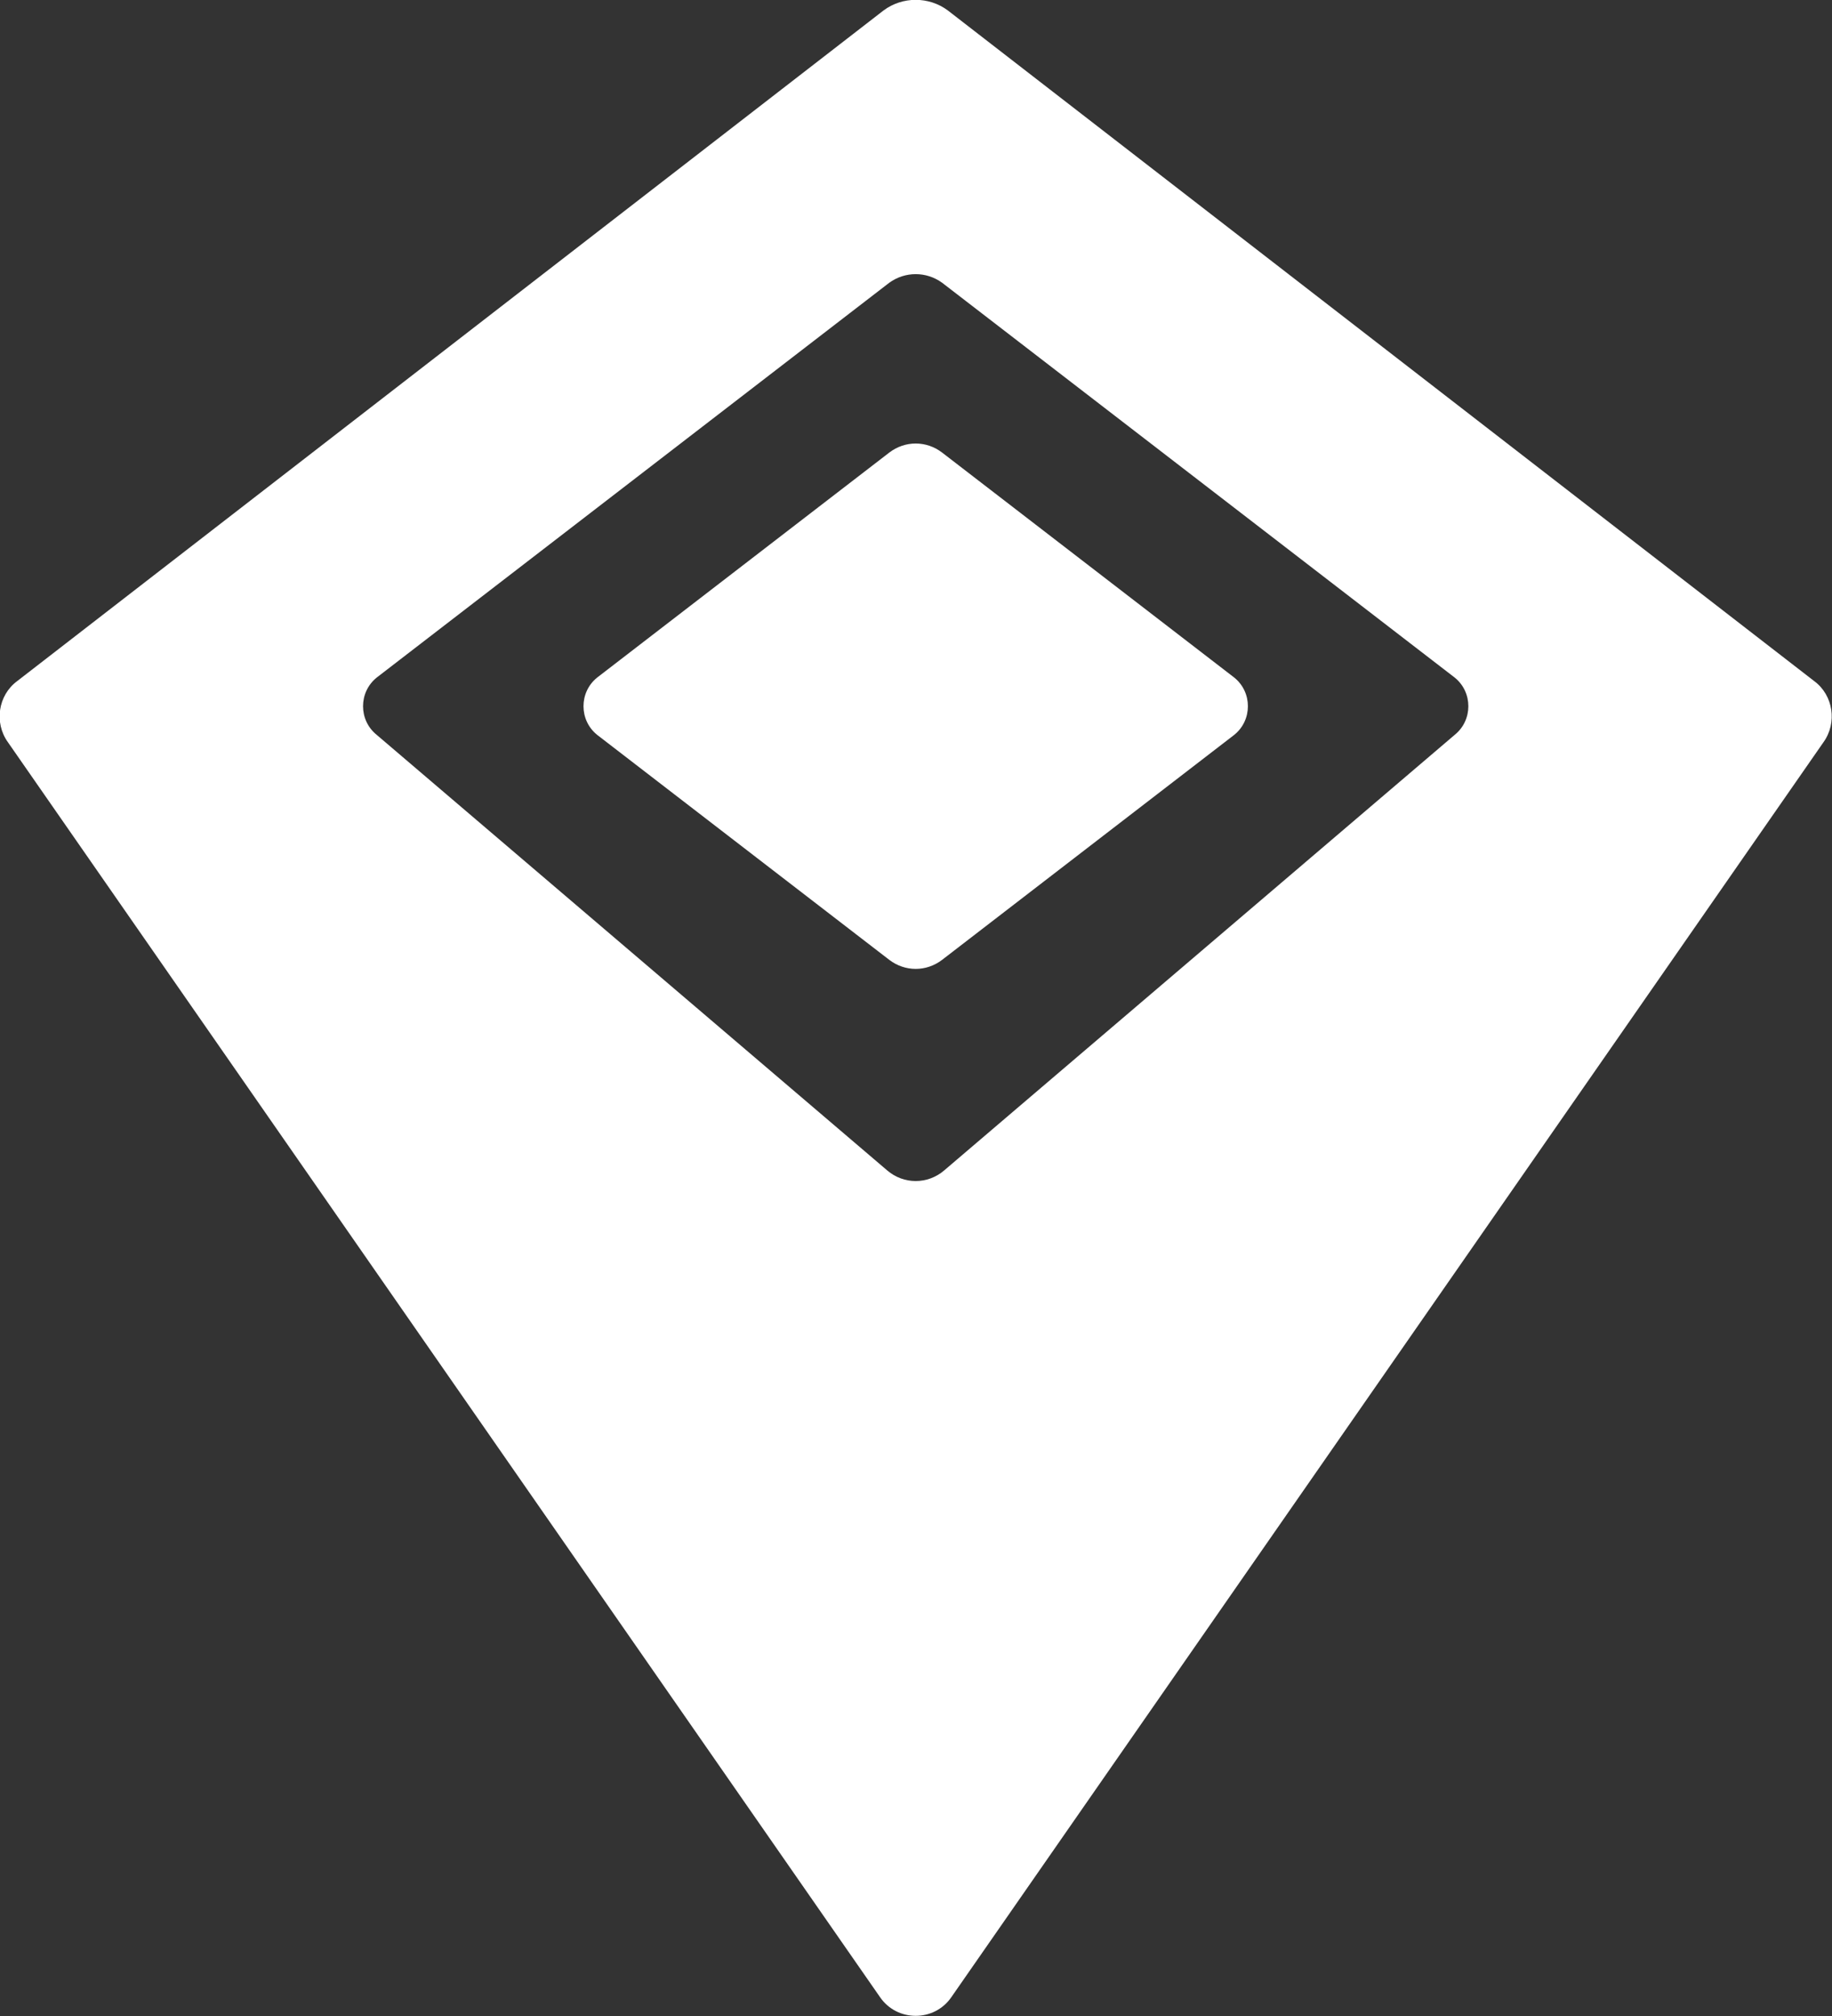
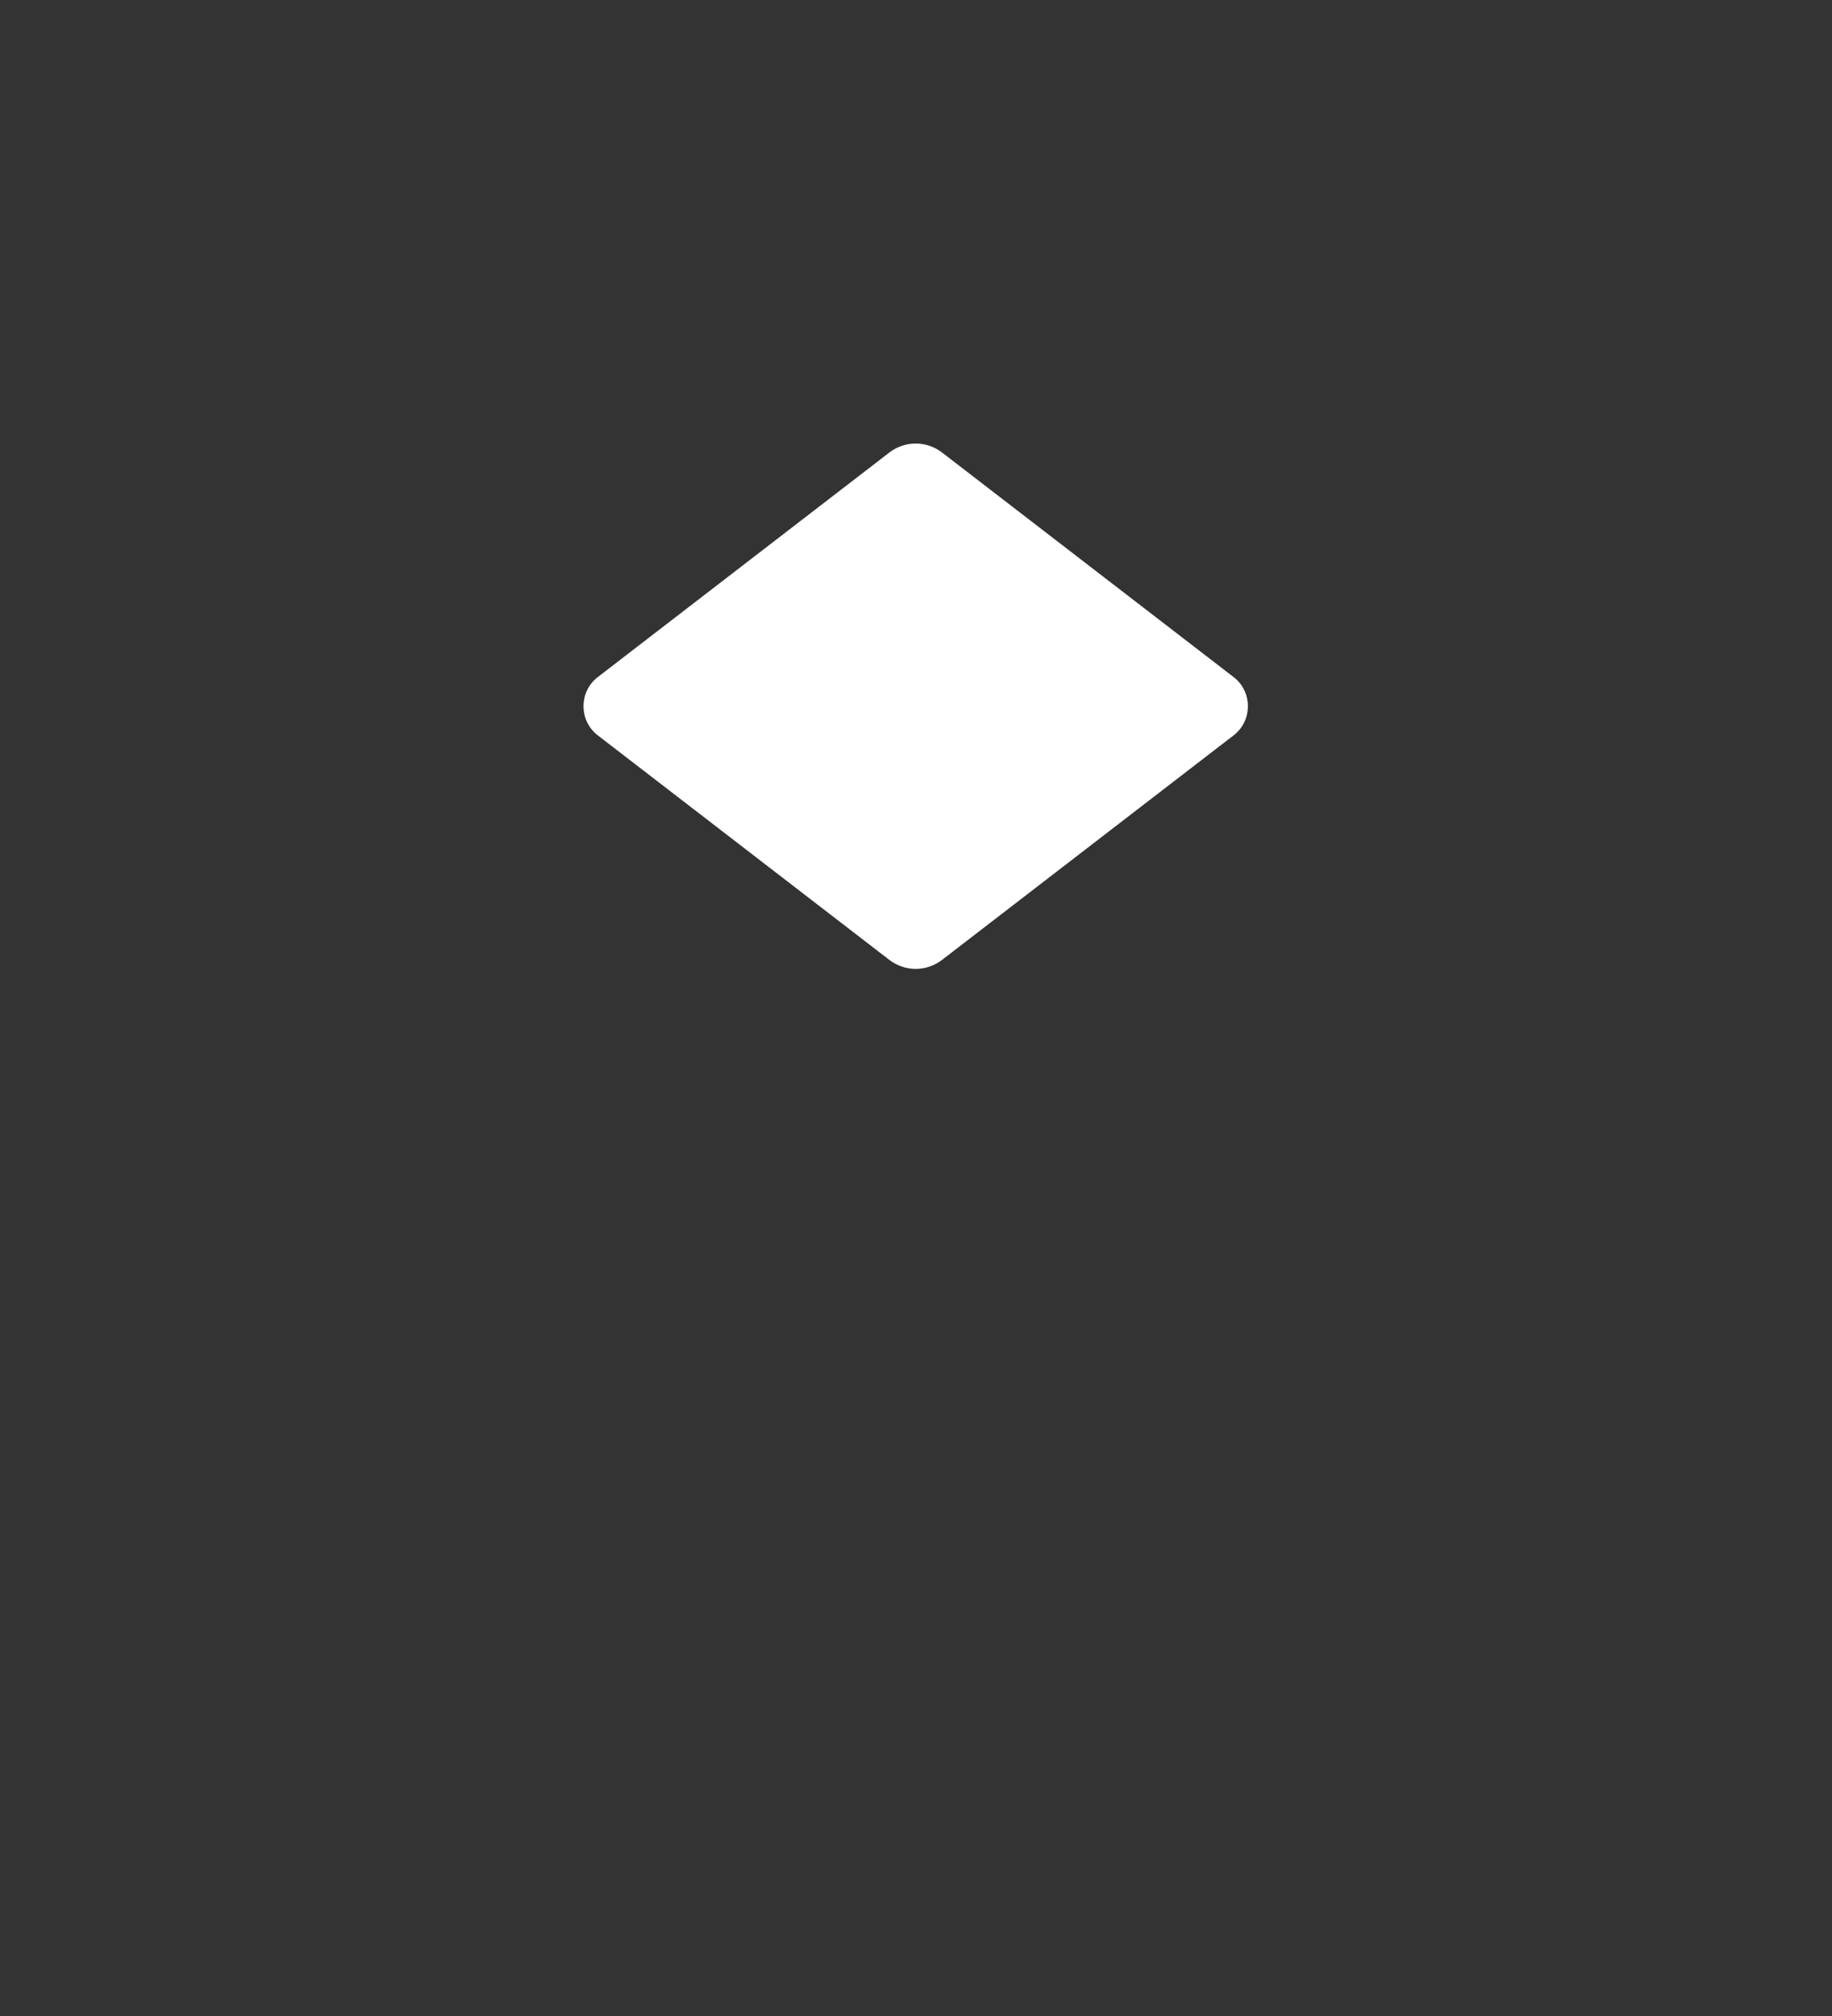
<svg xmlns="http://www.w3.org/2000/svg" width="30" height="33" viewBox="0 0 30 33" fill="none">
  <rect x="0" y="0" width="30" height="33" fill="#333333" stroke="none" />
  <desc>
			Created with Pixso.
	</desc>
  <defs />
-   <path id="Vector" d="M14.47 0.17L0.28 11.15C-0.03 11.38 -0.1 11.83 0.13 12.15L14.41 32.69C14.69 33.1 15.3 33.1 15.58 32.69L29.86 12.15C30.09 11.83 30.02 11.38 29.71 11.15L15.52 0.17C15.21 -0.06 14.78 -0.06 14.47 0.17ZM6.17 11.09L14.56 4.63C14.82 4.44 15.17 4.44 15.43 4.63L23.82 11.09C24.12 11.33 24.12 11.79 23.82 12.03L15.46 19.16C15.19 19.39 14.8 19.39 14.53 19.16L6.17 12.03C5.87 11.79 5.87 11.33 6.17 11.09Z" fill="#FFFFFF" fill-opacity="1" fill-rule="nonzero" />
  <path id="Vector" d="M20.21 12.03L15.43 15.71C15.17 15.91 14.82 15.91 14.56 15.71L9.78 12.03C9.48 11.79 9.48 11.33 9.78 11.09L14.56 7.41C14.82 7.21 15.17 7.21 15.43 7.41L20.21 11.09C20.51 11.33 20.51 11.79 20.21 12.03Z" fill="#FFFFFF" fill-opacity="1" fill-rule="nonzero" />
</svg>